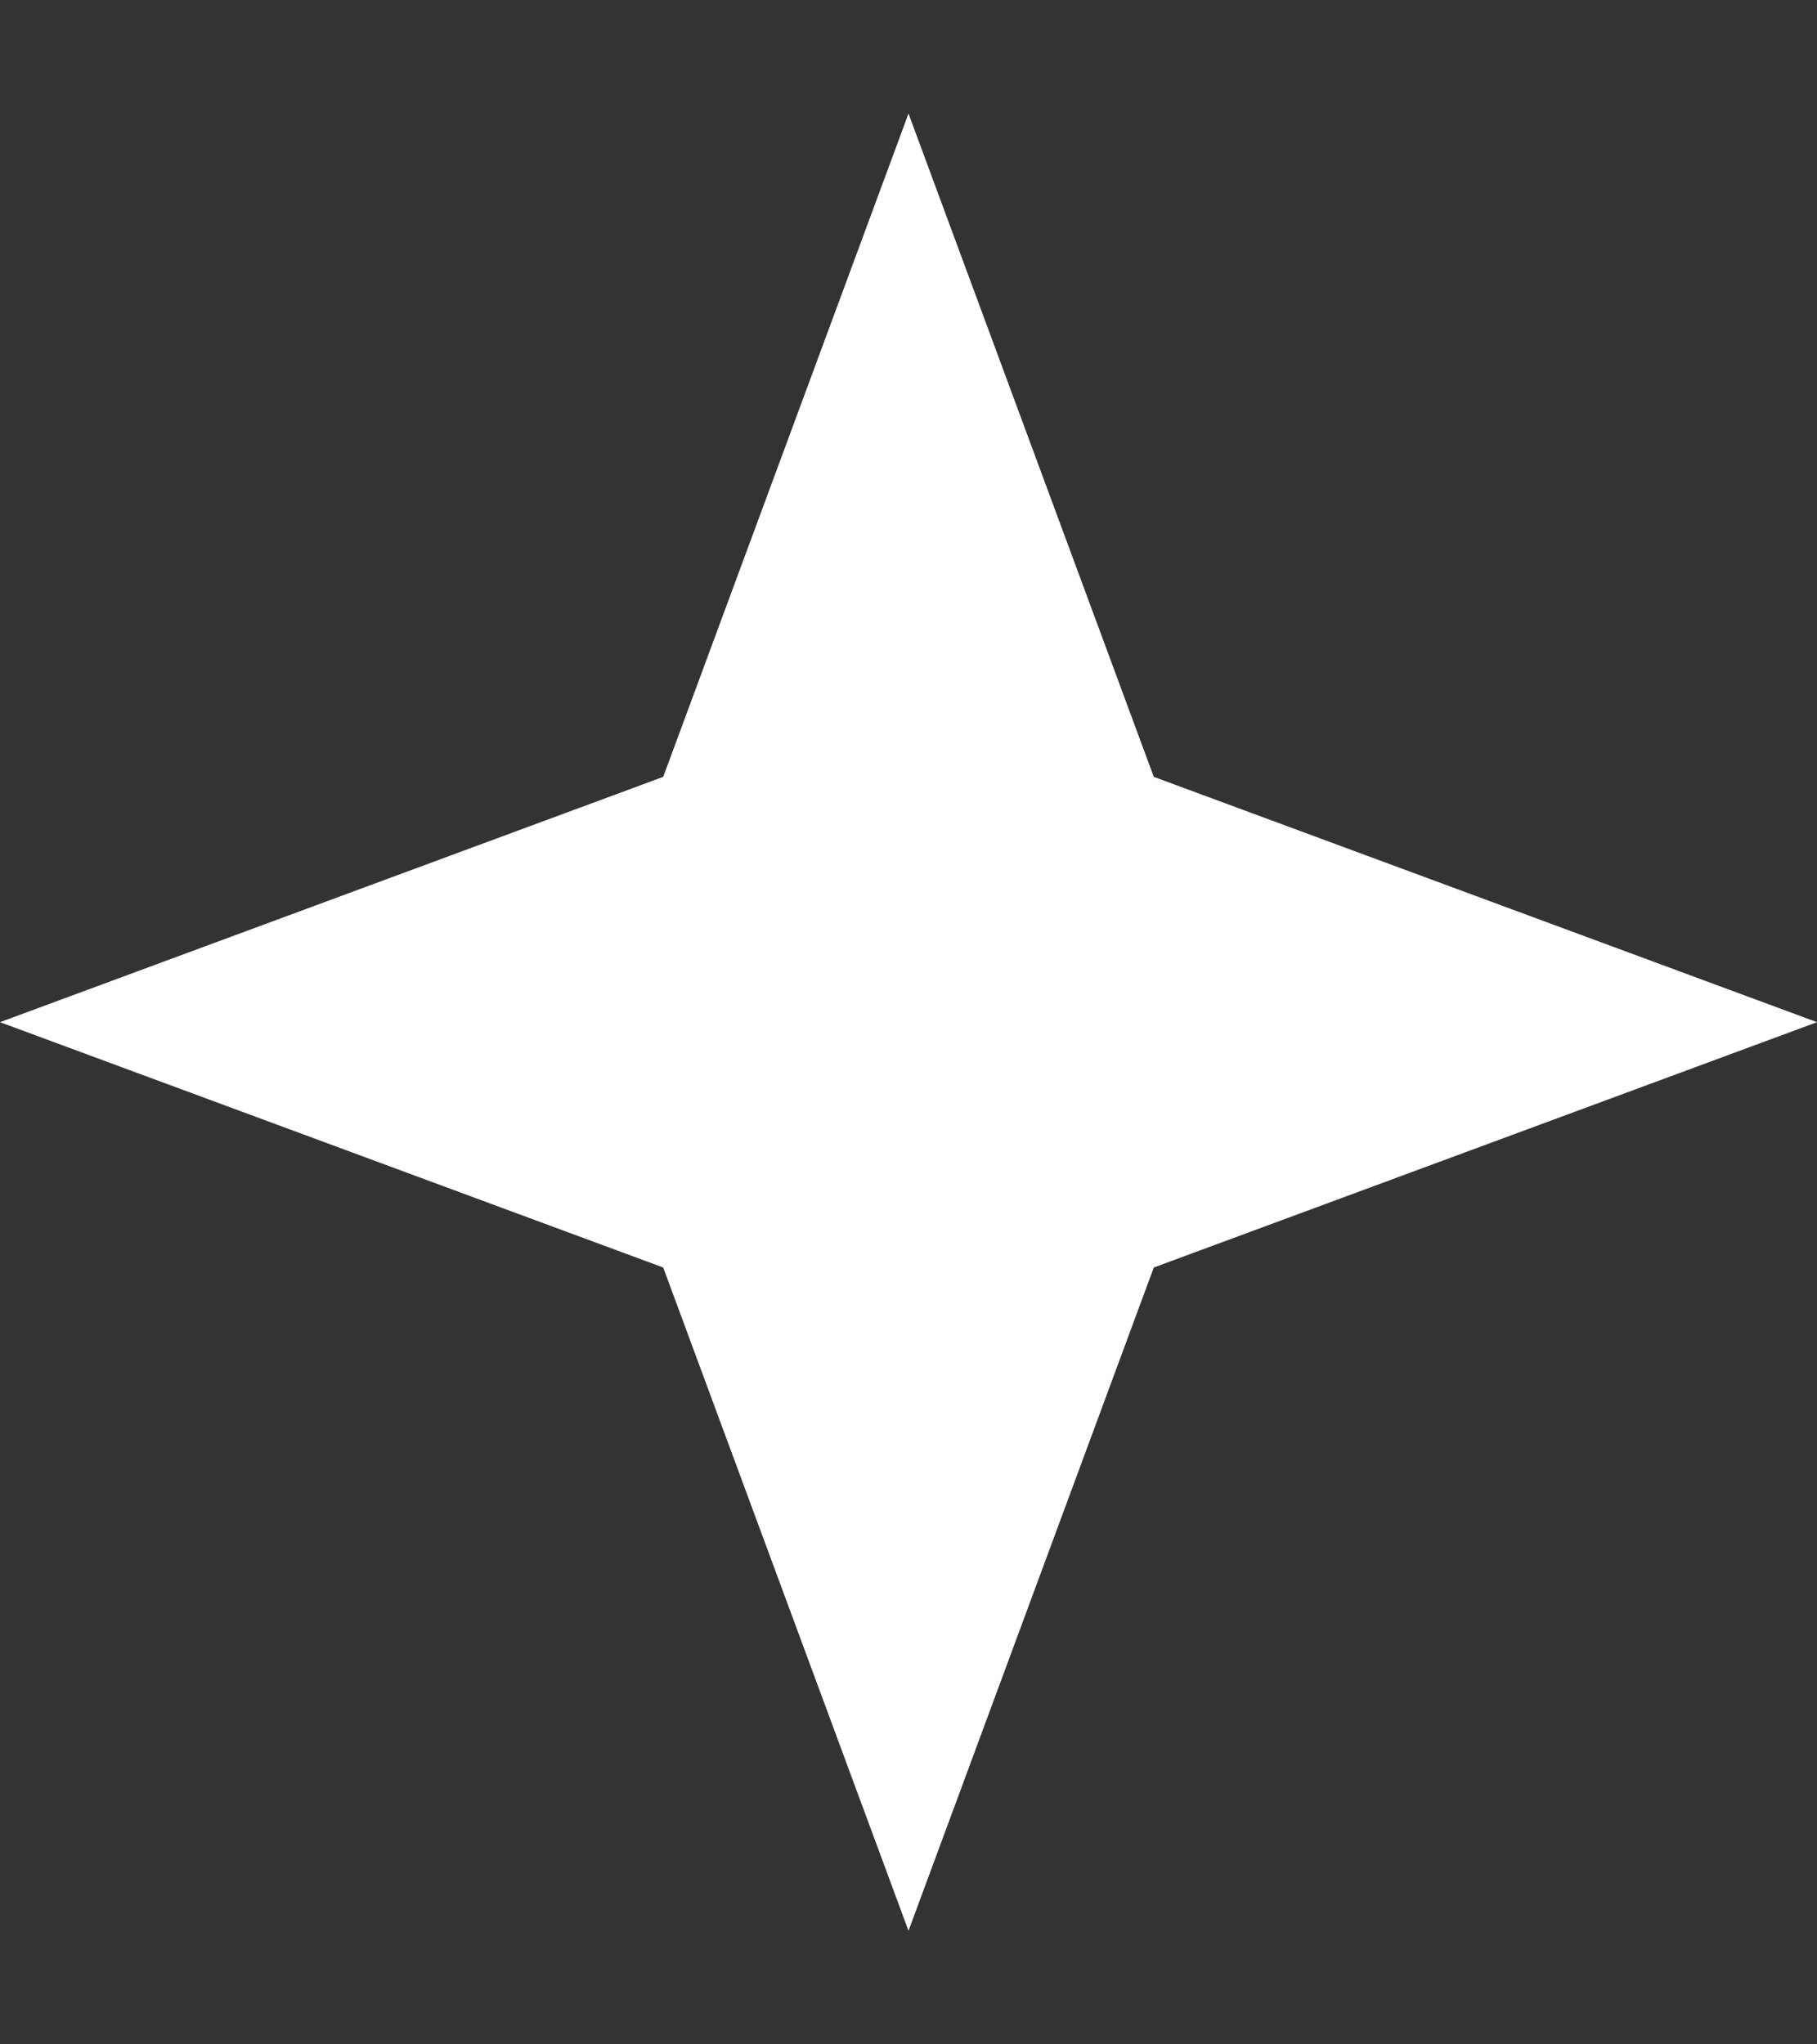
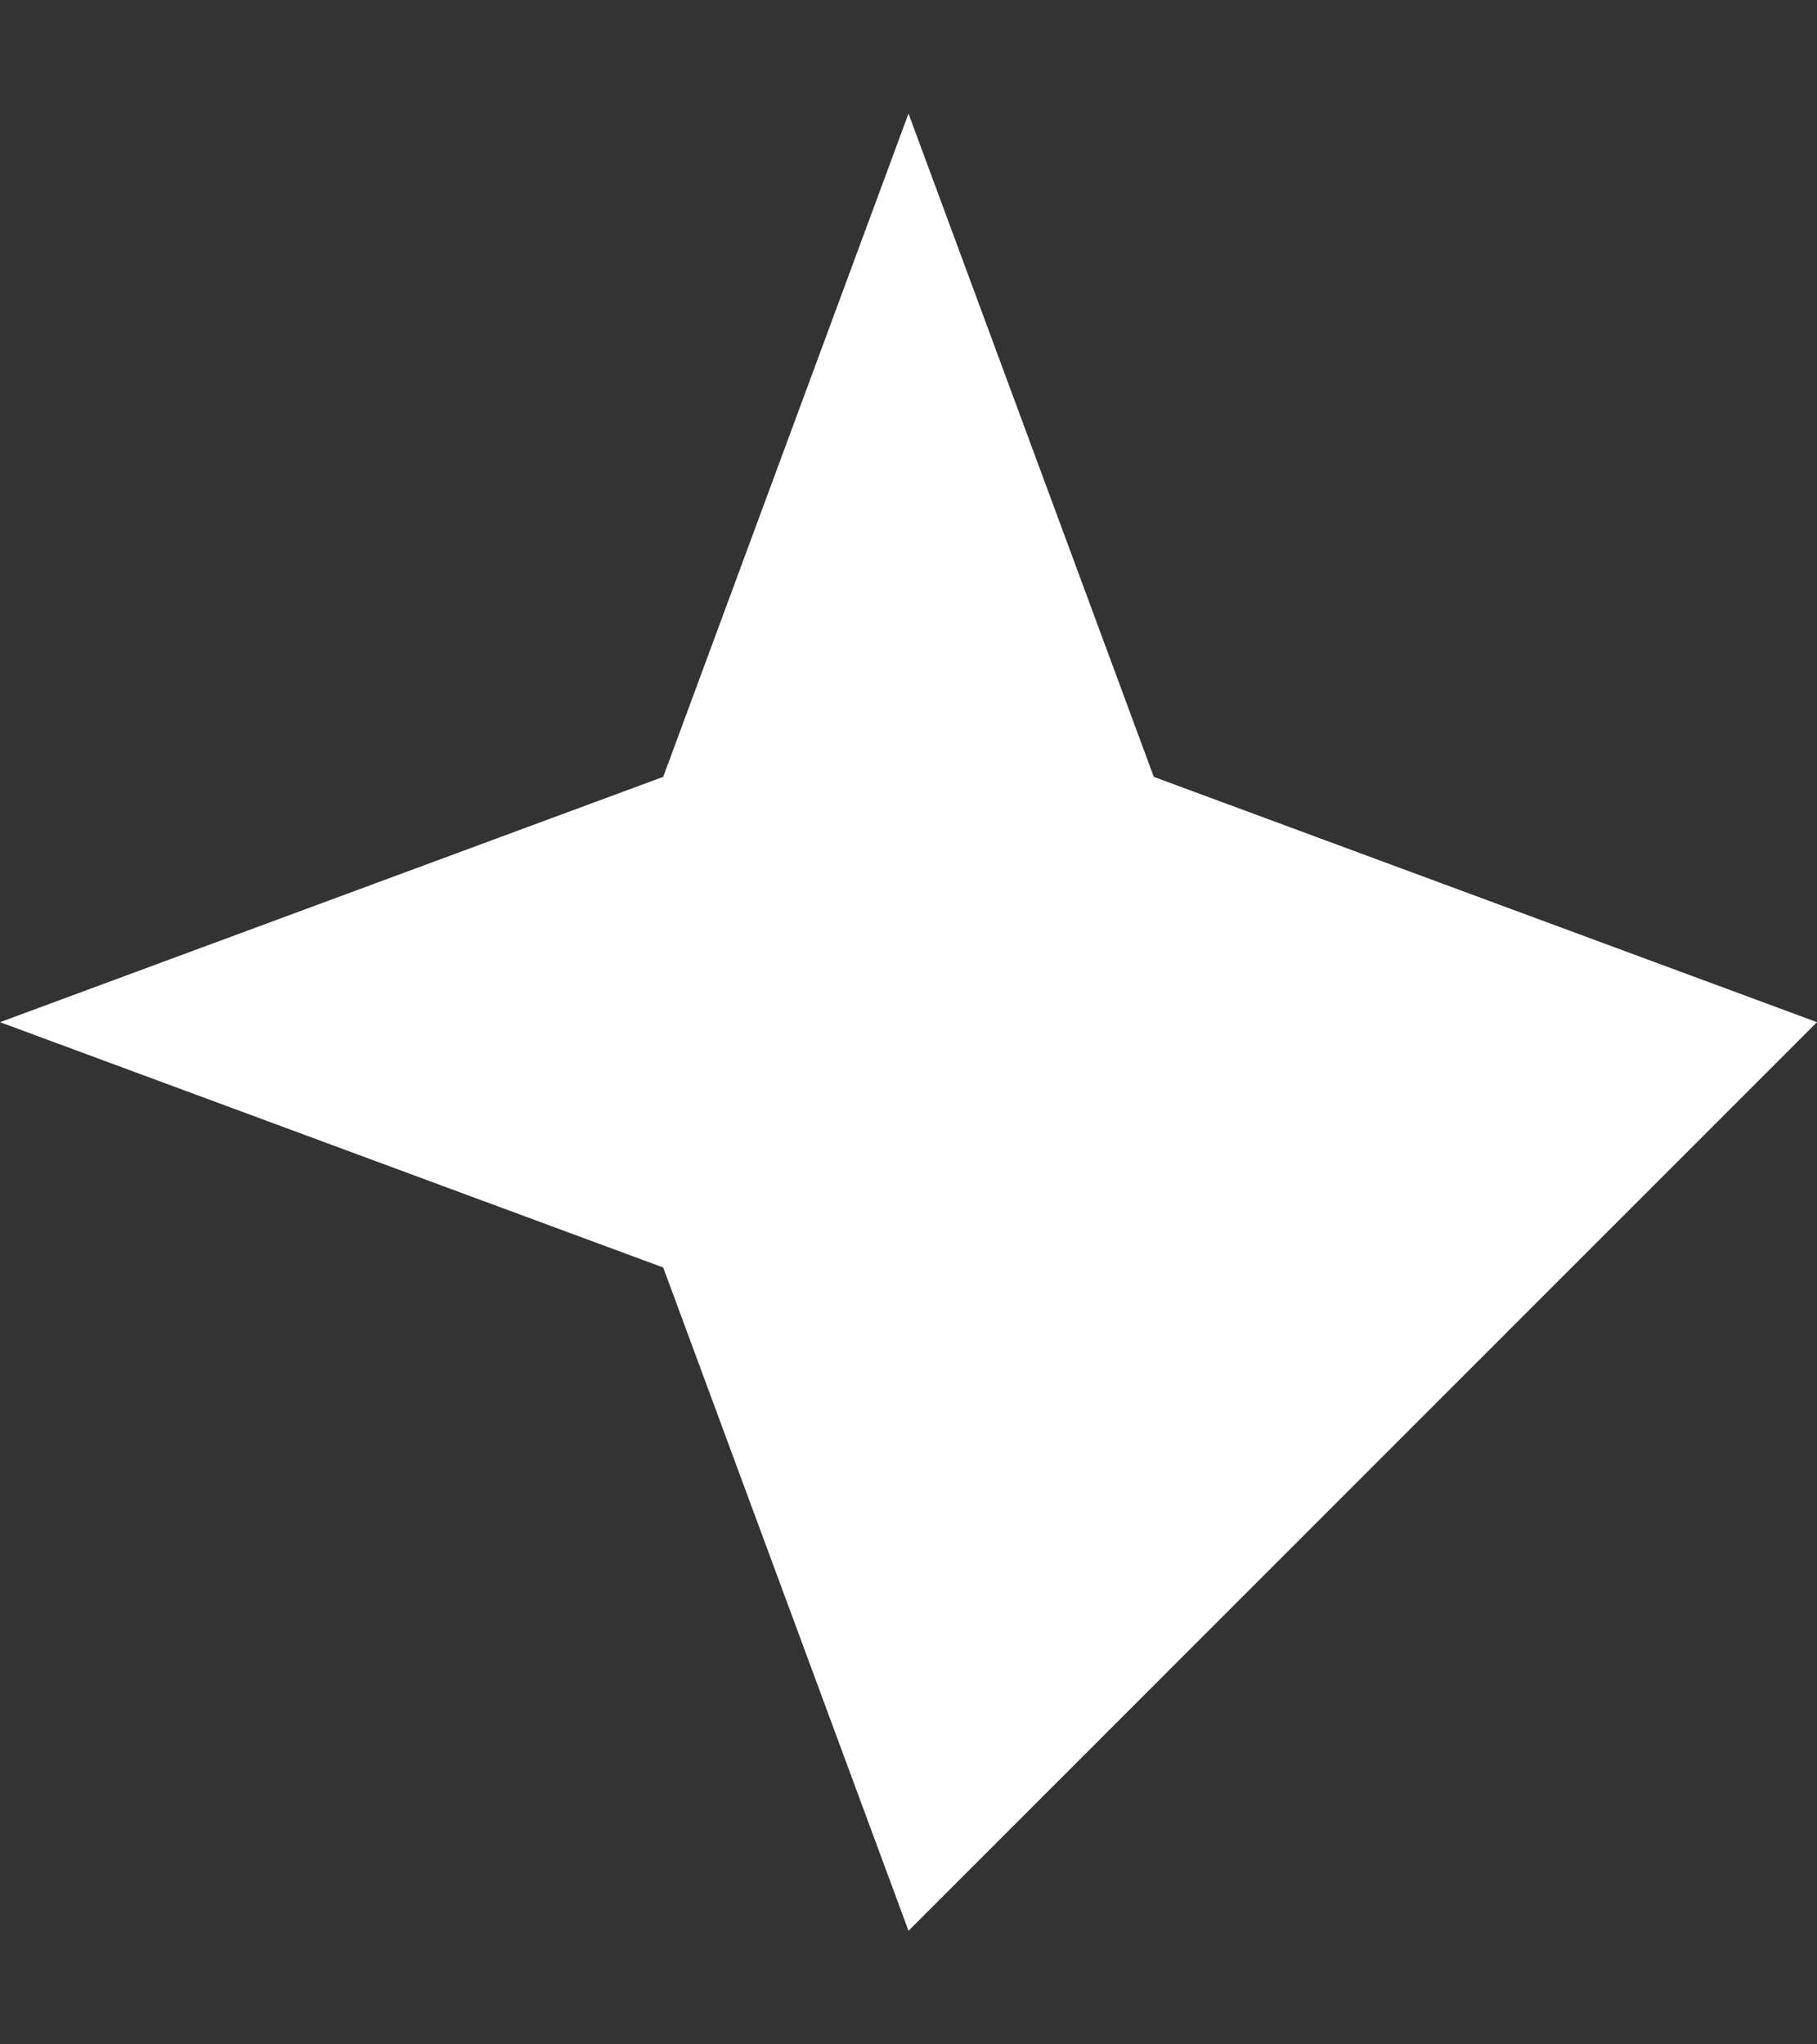
<svg xmlns="http://www.w3.org/2000/svg" width="8" height="9" viewBox="0 0 8 9" fill="none">
  <rect x="0" y="0" width="8" height="9" fill="#333333" stroke="none" />
-   <path d="M4 0.5L5.08 3.42L8 4.5L5.08 5.58L4 8.5L2.92 5.58L0 4.5L2.92 3.42L4 0.5Z" fill="white" />
+   <path d="M4 0.5L5.08 3.42L8 4.5L4 8.5L2.92 5.58L0 4.5L2.92 3.42L4 0.5Z" fill="white" />
</svg>